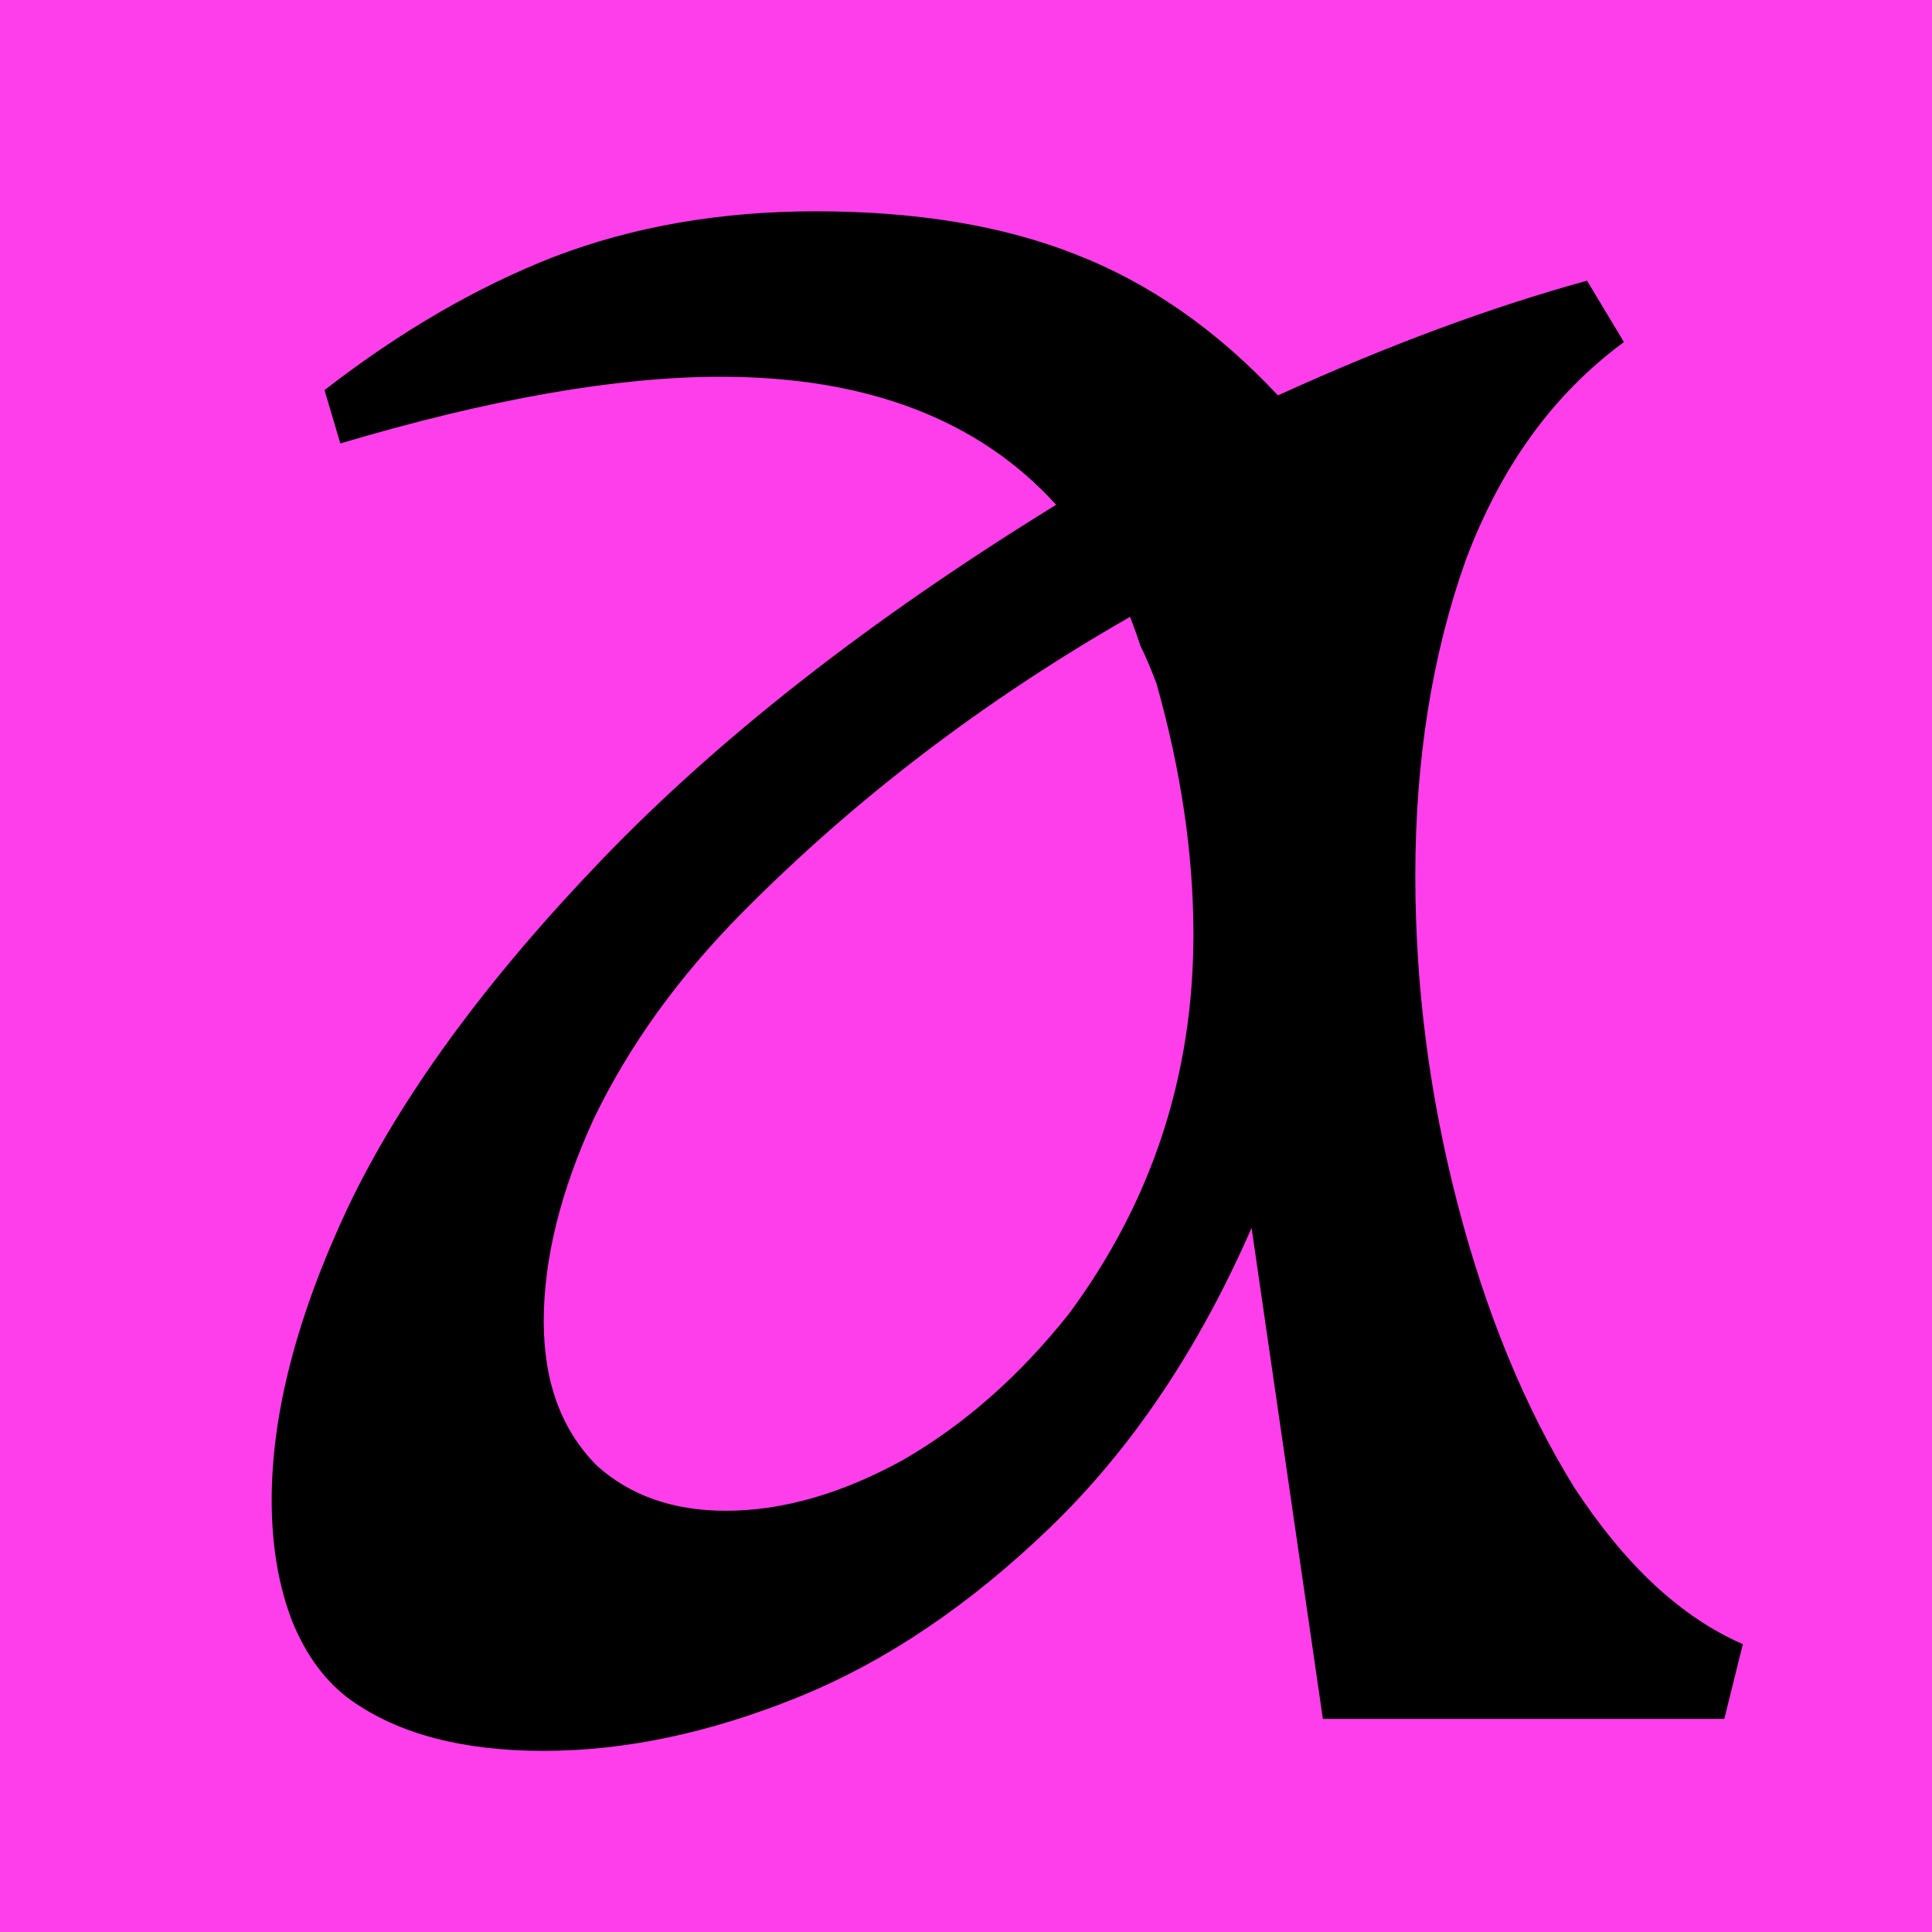
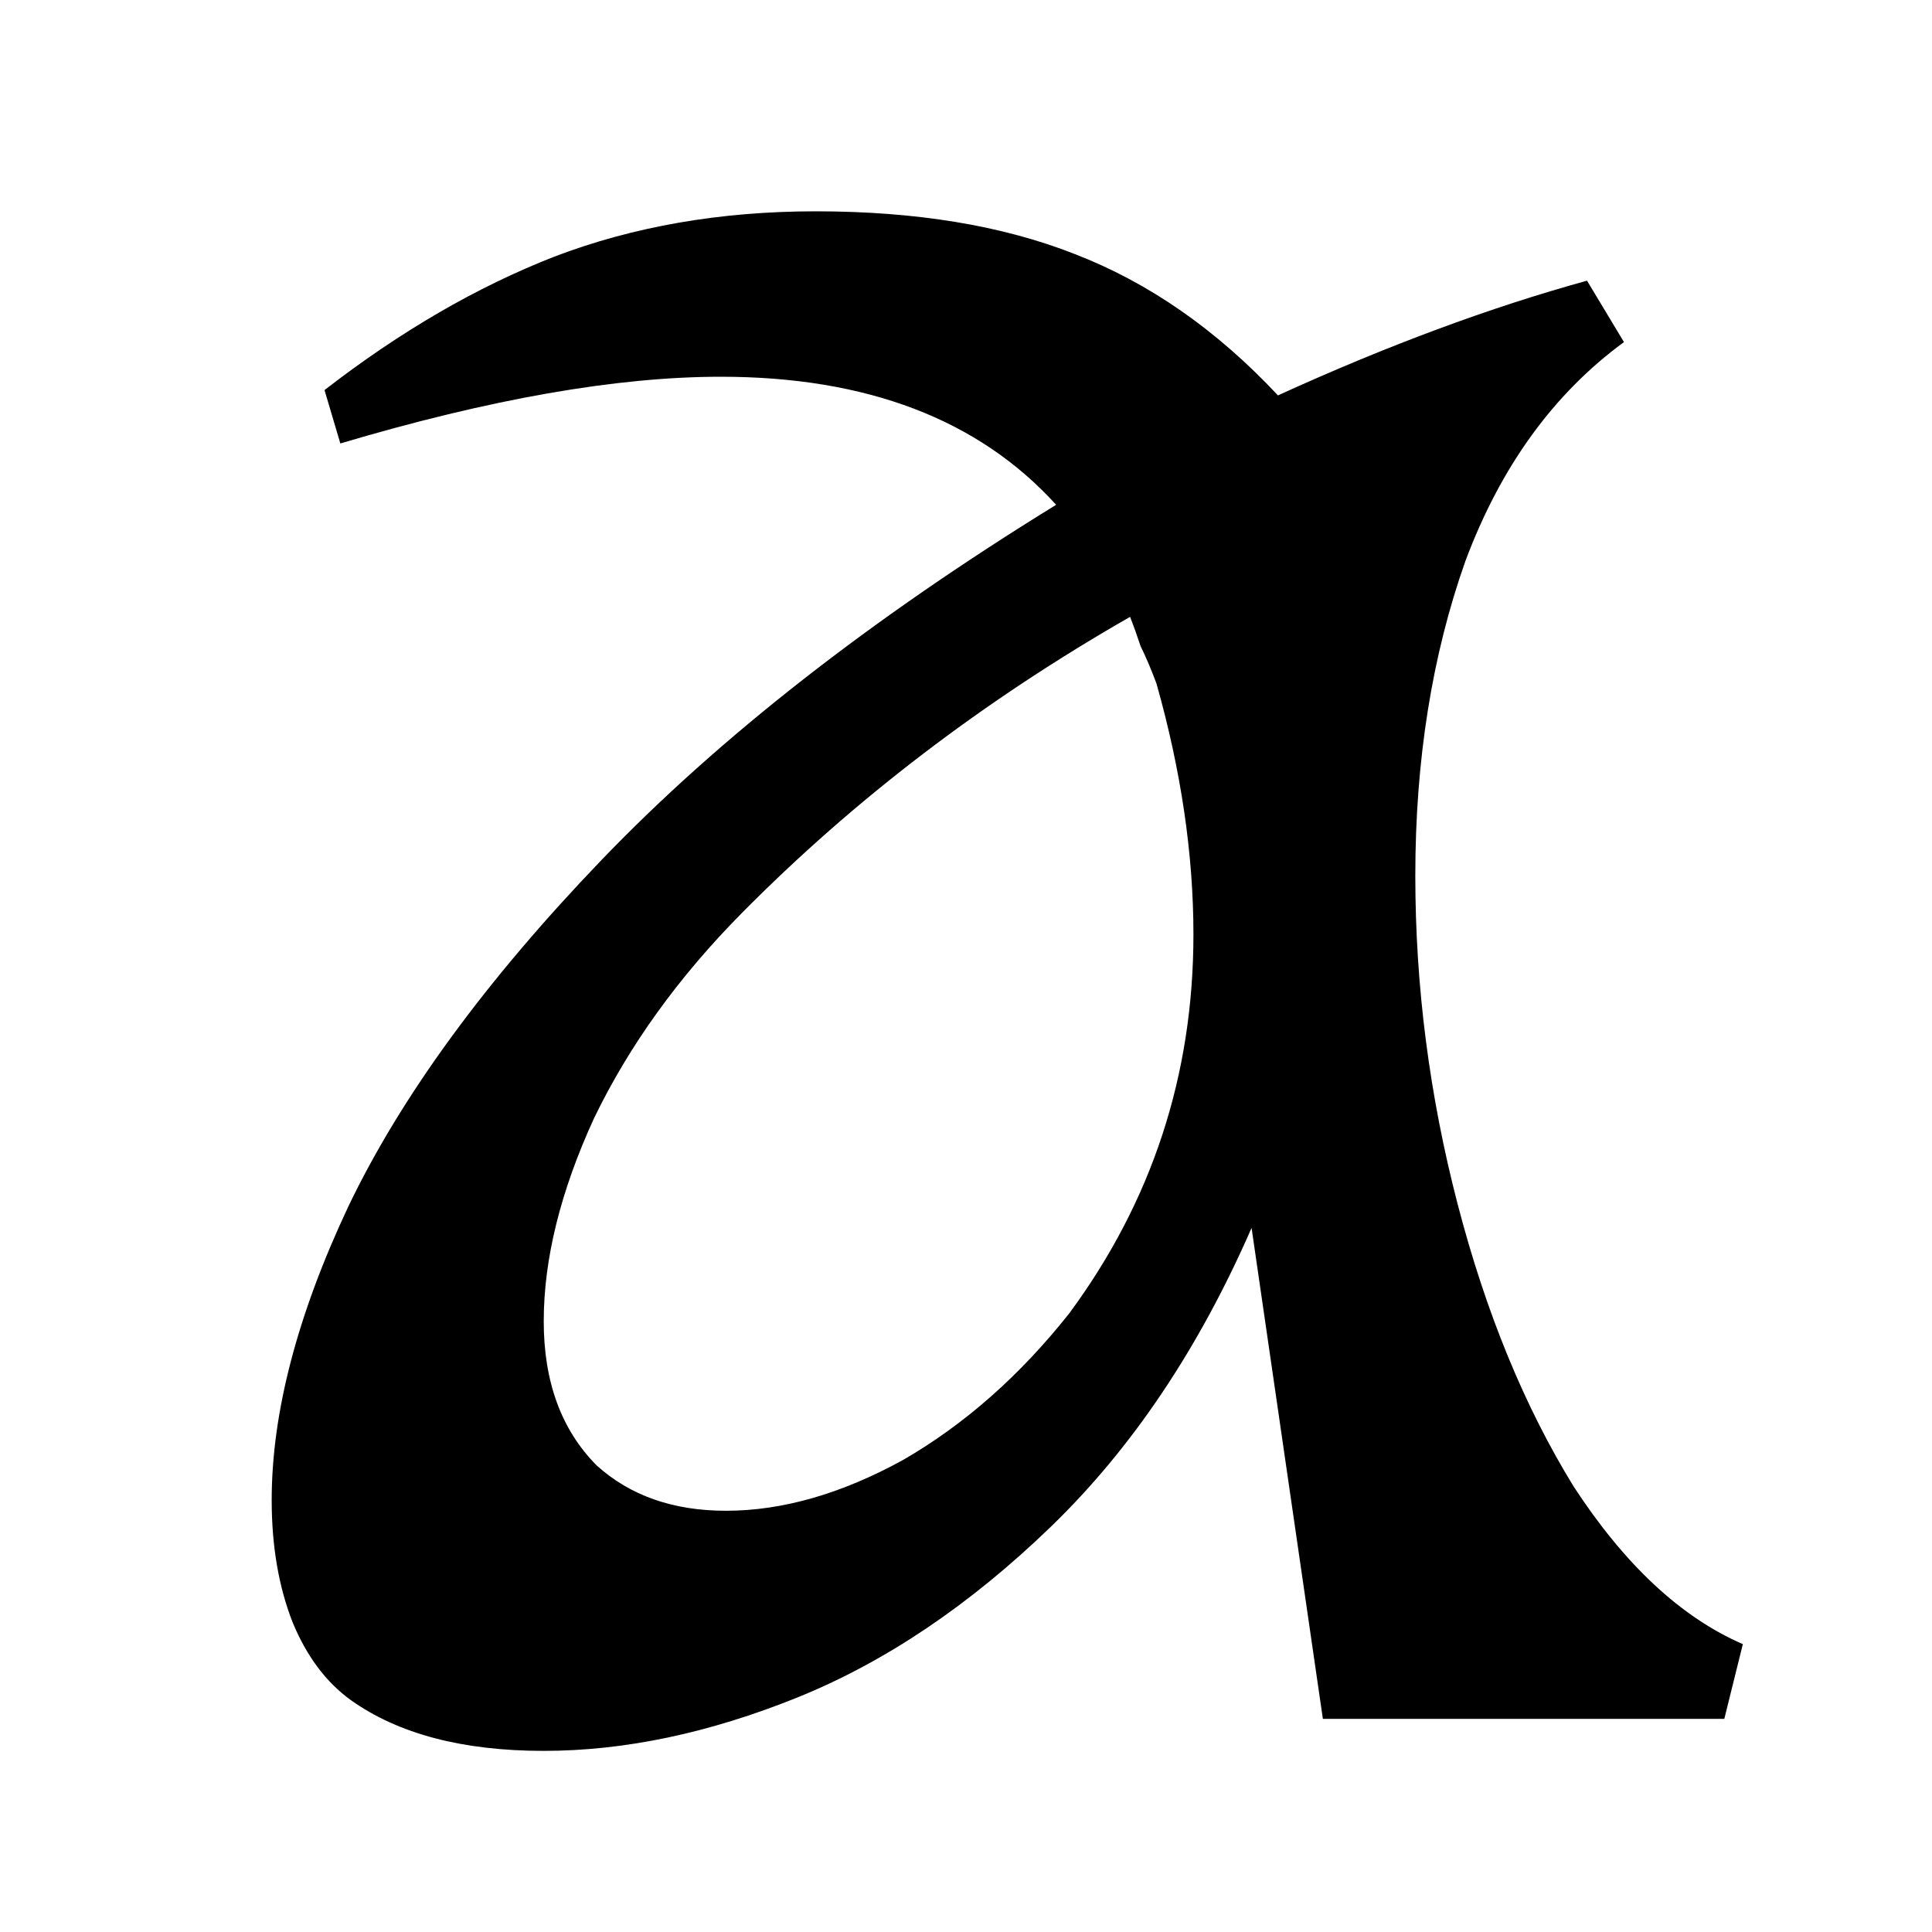
<svg xmlns="http://www.w3.org/2000/svg" width="32" height="32" viewBox="0 0 32 32" fill="none">
-   <rect width="32" height="32" fill="#FE3DEB" />
  <path d="M5.375 6.461C6.629 5.489 7.898 4.752 9.181 4.251C10.493 3.75 11.937 3.5 13.512 3.5C15.174 3.5 16.603 3.736 17.799 4.207C19.024 4.679 20.147 5.459 21.167 6.549C22.976 5.724 24.682 5.091 26.286 4.649L26.898 5.666C25.732 6.52 24.857 7.728 24.273 9.289C23.719 10.851 23.442 12.589 23.442 14.504C23.442 16.331 23.675 18.143 24.142 19.94C24.609 21.737 25.25 23.299 26.067 24.625C26.913 25.921 27.846 26.79 28.867 27.232L28.56 28.47H21.911L20.73 20.338C19.855 22.341 18.747 23.991 17.405 25.288C16.064 26.584 14.664 27.527 13.206 28.116C11.747 28.705 10.347 29 9.006 29C7.664 29 6.6 28.72 5.812 28.16C5.404 27.866 5.083 27.439 4.85 26.879C4.617 26.289 4.5 25.612 4.5 24.846C4.5 23.402 4.923 21.782 5.769 19.984C6.644 18.158 8.043 16.243 9.968 14.239C11.922 12.206 14.43 10.247 17.493 8.361C16.209 6.947 14.357 6.24 11.937 6.24C10.216 6.24 8.116 6.608 5.637 7.345L5.375 6.461ZM9.881 24.271C10.435 24.772 11.149 25.023 12.024 25.023C12.958 25.023 13.935 24.743 14.955 24.183C15.976 23.594 16.895 22.783 17.711 21.752C19.082 19.896 19.767 17.804 19.767 15.477C19.767 14.151 19.563 12.766 19.155 11.322C19.067 11.087 18.98 10.88 18.892 10.704C18.834 10.527 18.776 10.365 18.718 10.217C16.297 11.602 14.153 13.237 12.287 15.123C11.237 16.184 10.42 17.318 9.837 18.526C9.283 19.734 9.006 20.854 9.006 21.885C9.006 22.887 9.298 23.682 9.881 24.271Z" fill="black" />
</svg>